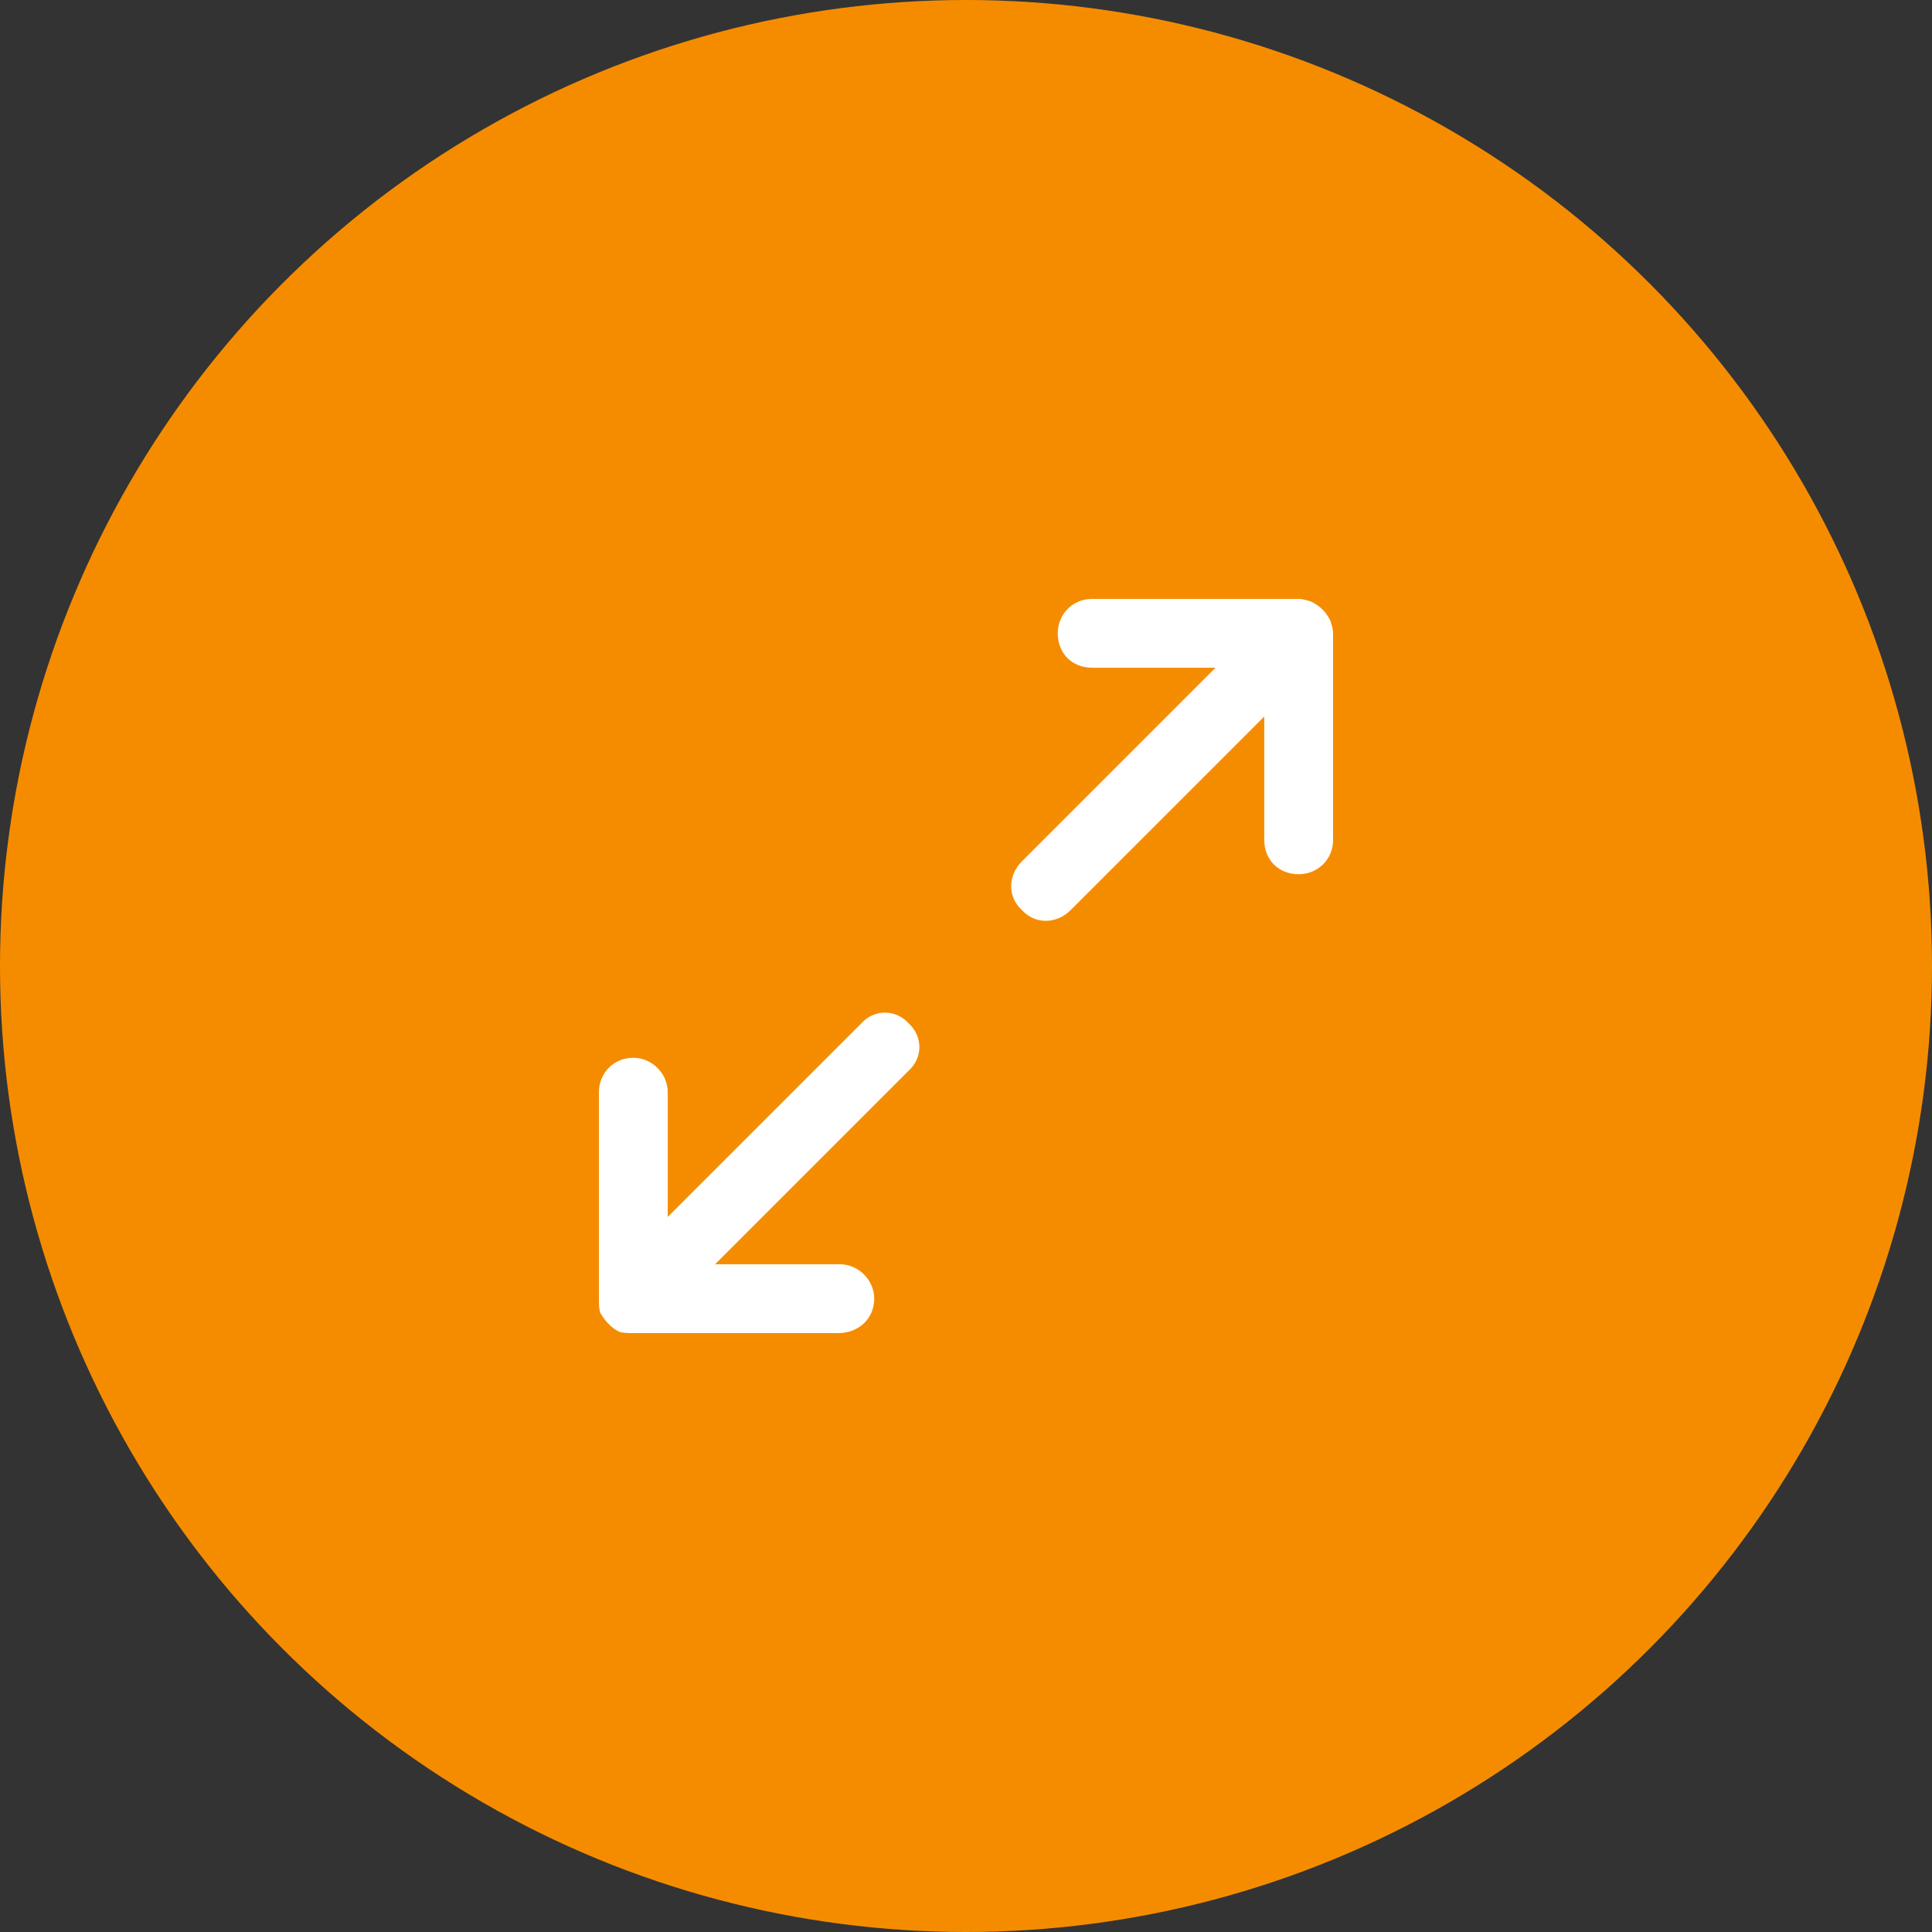
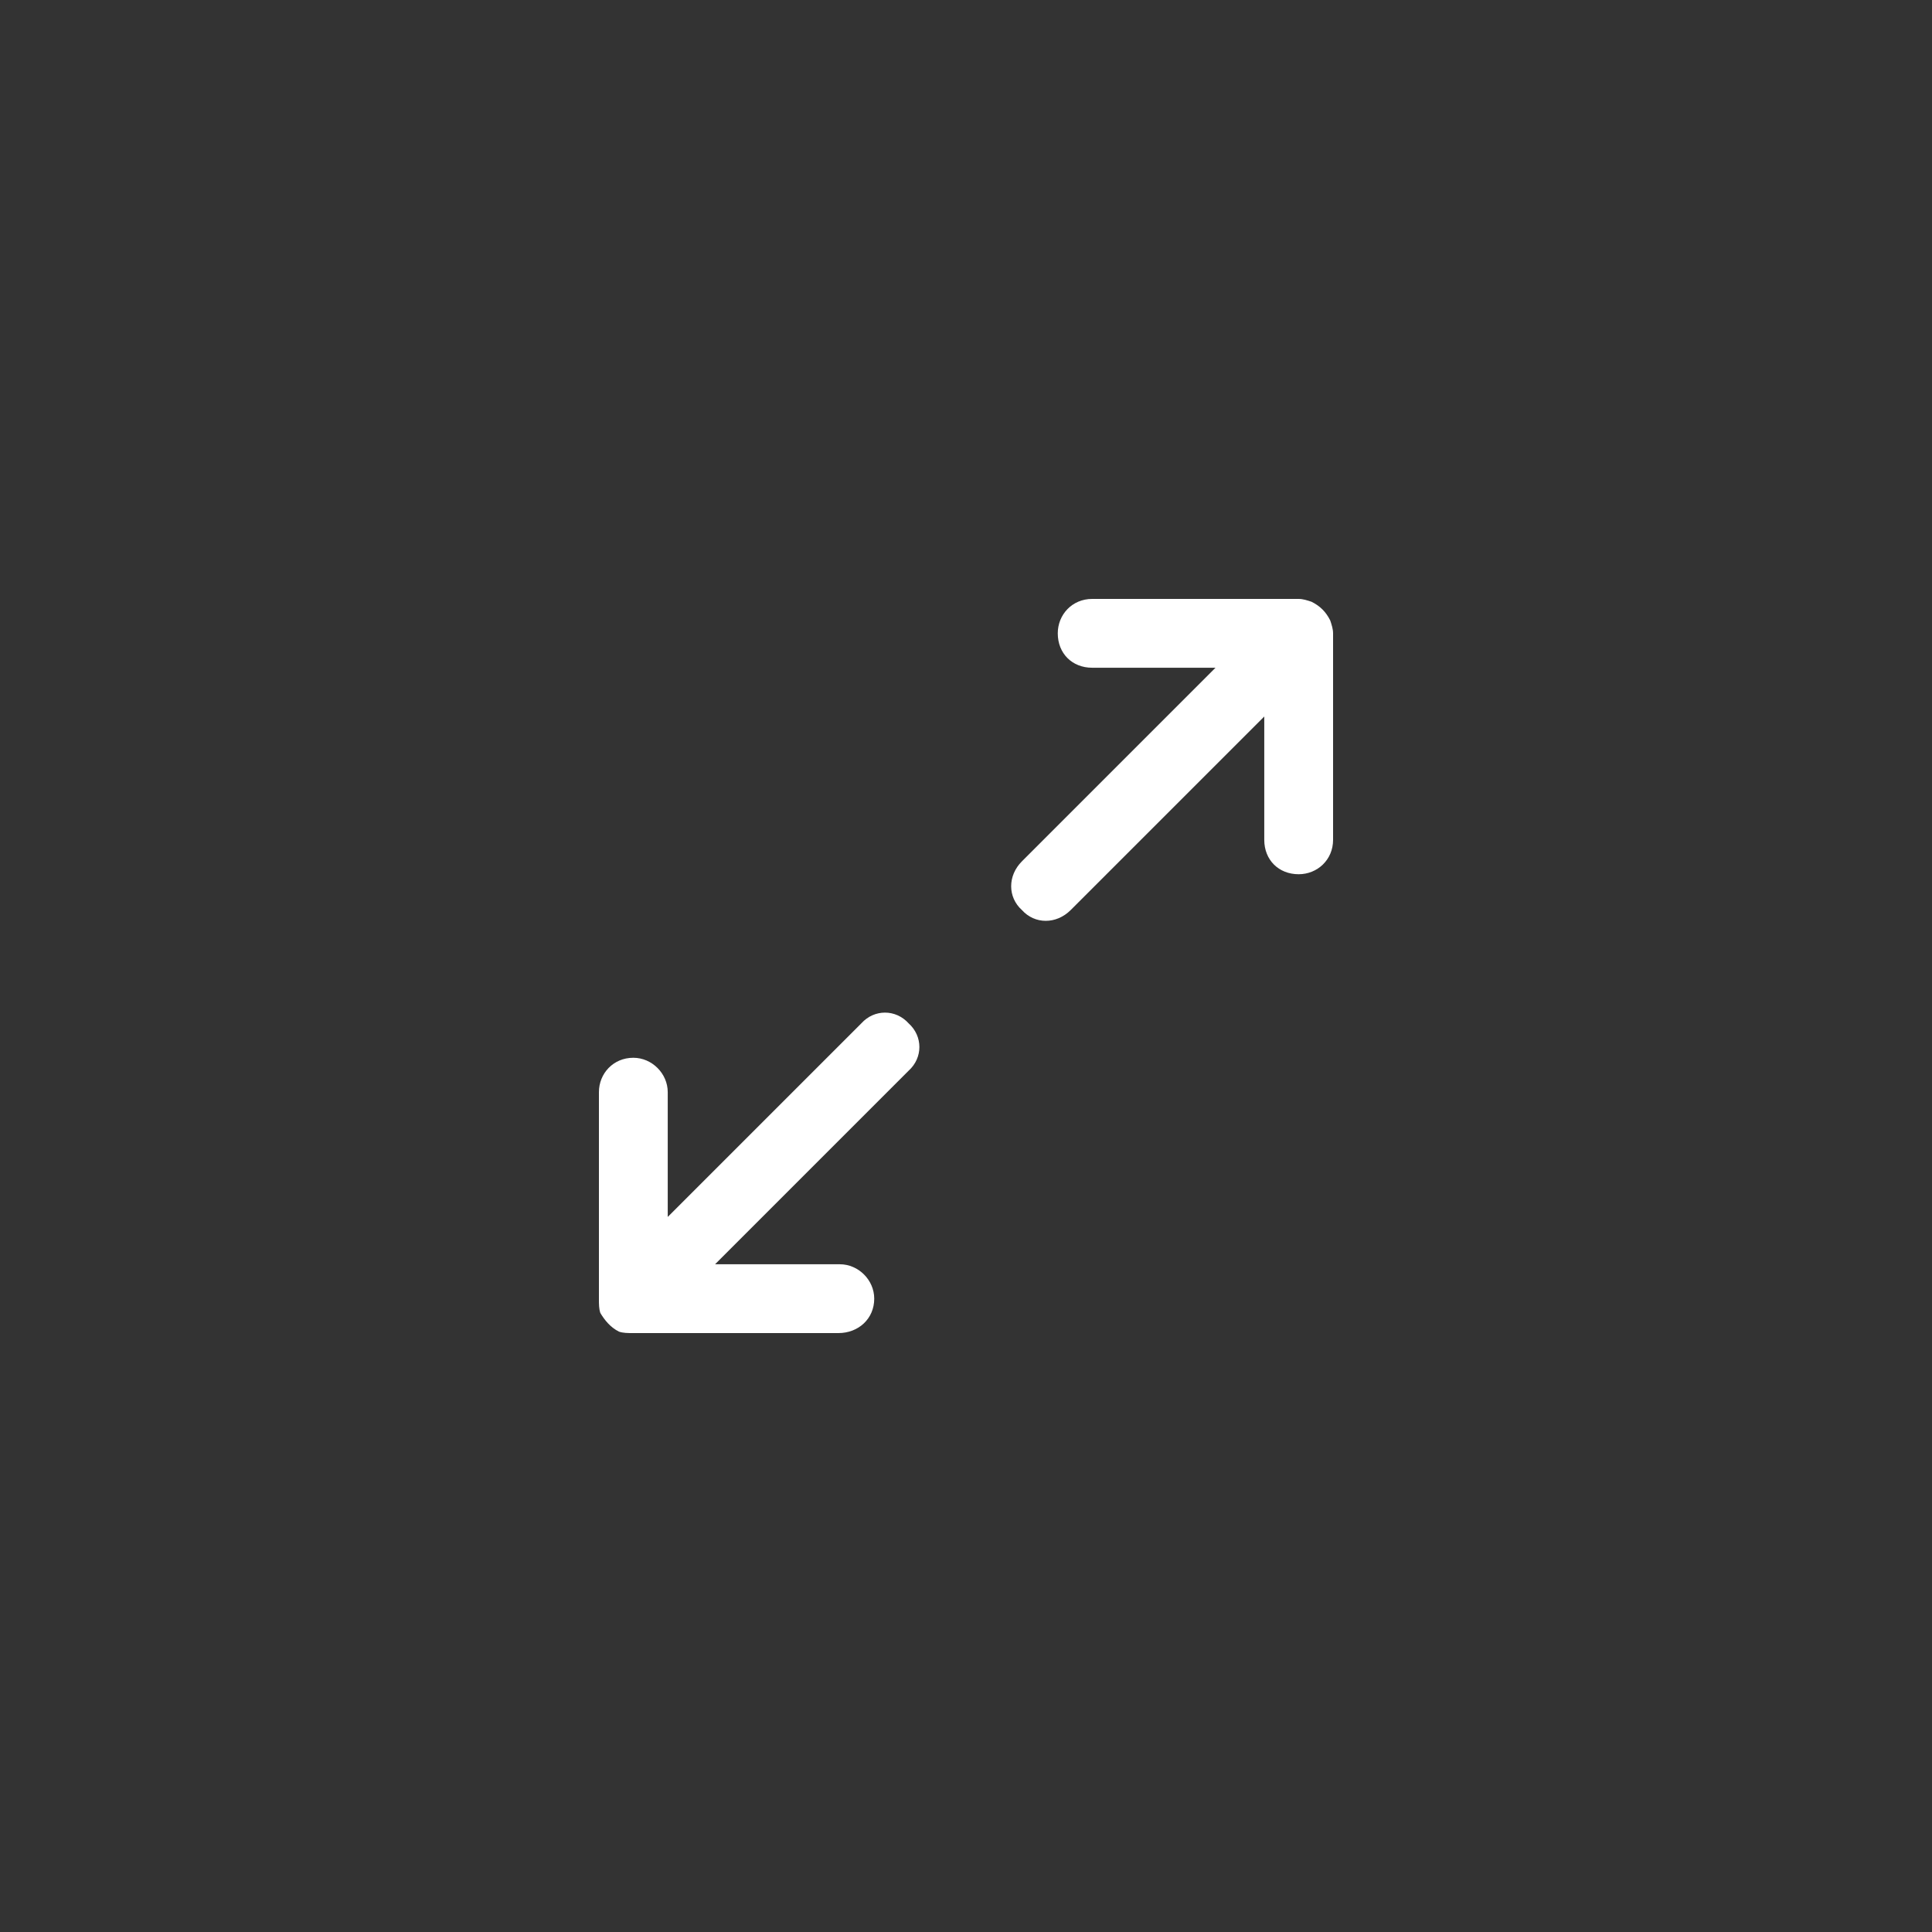
<svg xmlns="http://www.w3.org/2000/svg" width="100" height="100" viewBox="0 0 100 100" fill="none">
  <rect x="0" y="0" width="100" height="100" fill="#333333" stroke="none" />
-   <circle cx="50" cy="50" r="50" fill="#F58C00" />
  <path d="M67.887 31.148C67.664 31.074 67.441 31 67.219 31H56.531C55.492 31 54.75 31.816 54.75 32.781C54.75 33.82 55.492 34.562 56.531 34.562H62.914L52.895 44.582C52.152 45.324 52.152 46.438 52.895 47.105C53.562 47.848 54.676 47.848 55.418 47.105L65.438 37.086V43.469C65.438 44.508 66.18 45.25 67.219 45.25C68.184 45.25 69 44.508 69 43.469V32.781C69 32.559 68.926 32.336 68.852 32.113C68.629 31.668 68.332 31.371 67.887 31.148ZM32.039 68.926C32.262 69 32.484 69 32.781 69H43.395C44.434 69 45.25 68.258 45.25 67.219C45.25 66.254 44.434 65.438 43.469 65.438H37.012L47.031 55.418C47.773 54.75 47.773 53.637 47.031 52.969C46.363 52.227 45.25 52.227 44.582 52.969L34.562 62.988V56.531C34.562 55.566 33.746 54.75 32.781 54.75C31.742 54.75 31 55.566 31 56.531V67.219C31 67.516 31 67.738 31.074 67.961C31.297 68.332 31.594 68.703 32.039 68.926Z" fill="white" />
</svg>